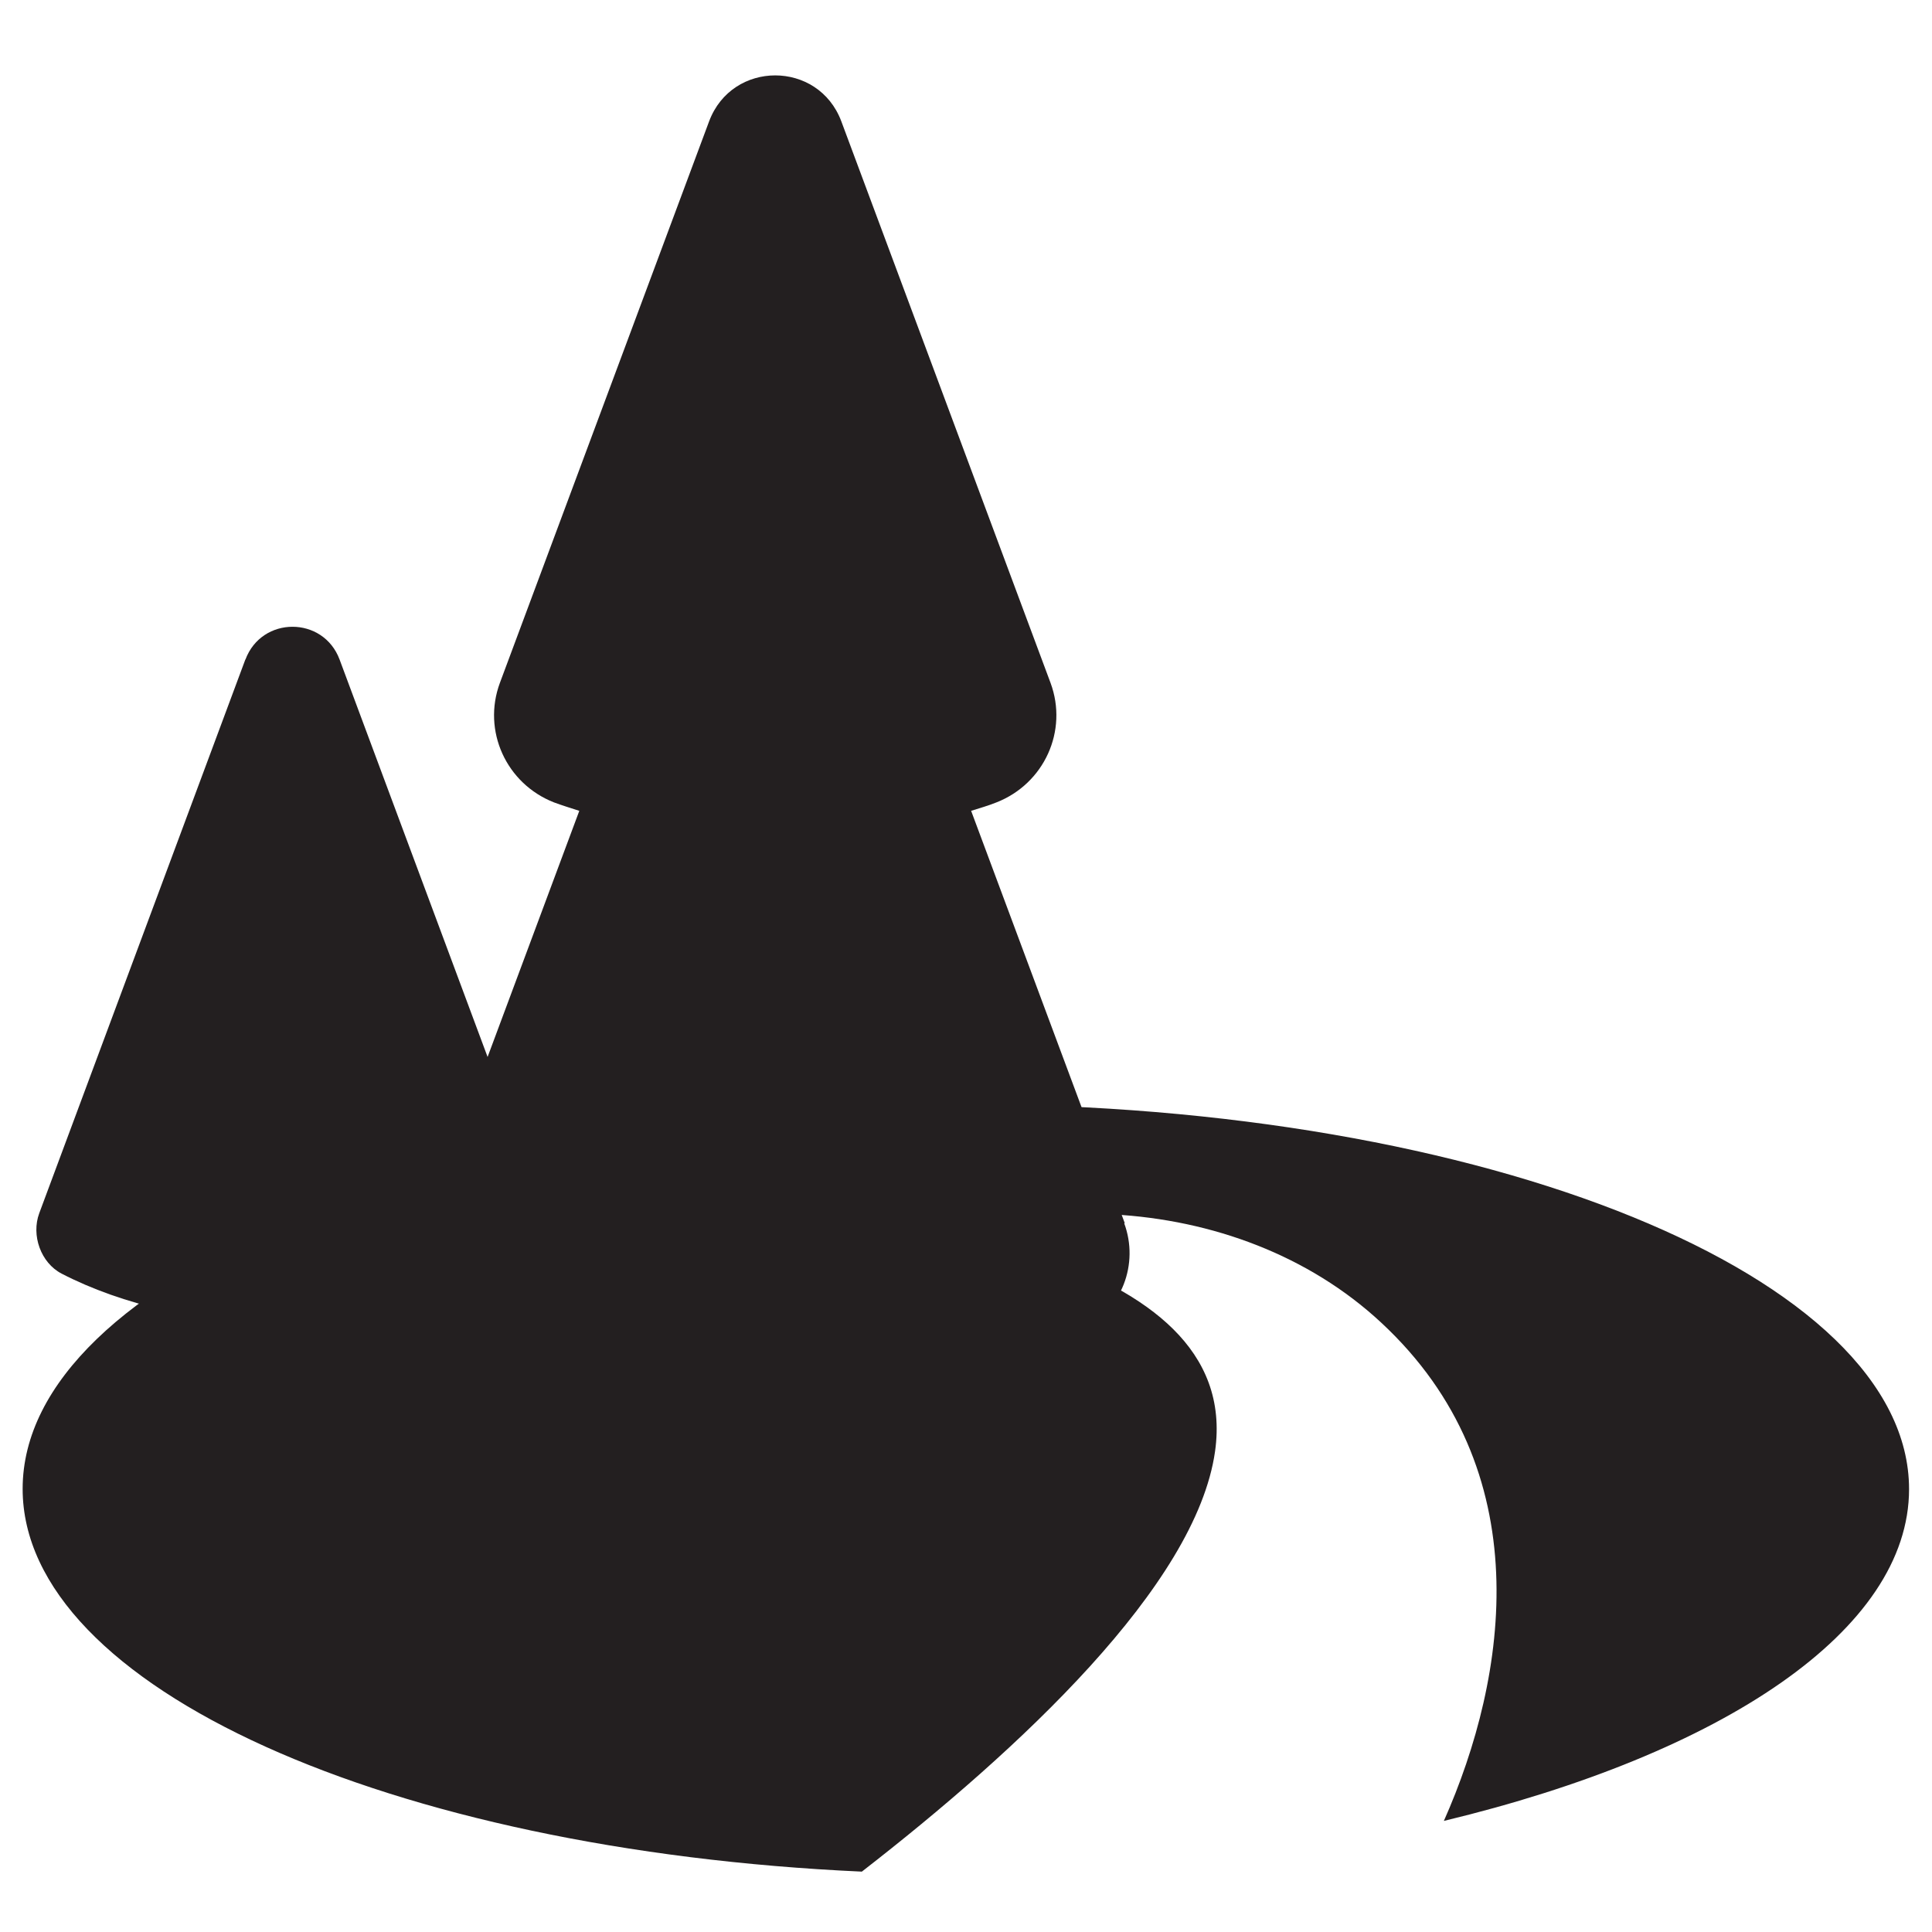
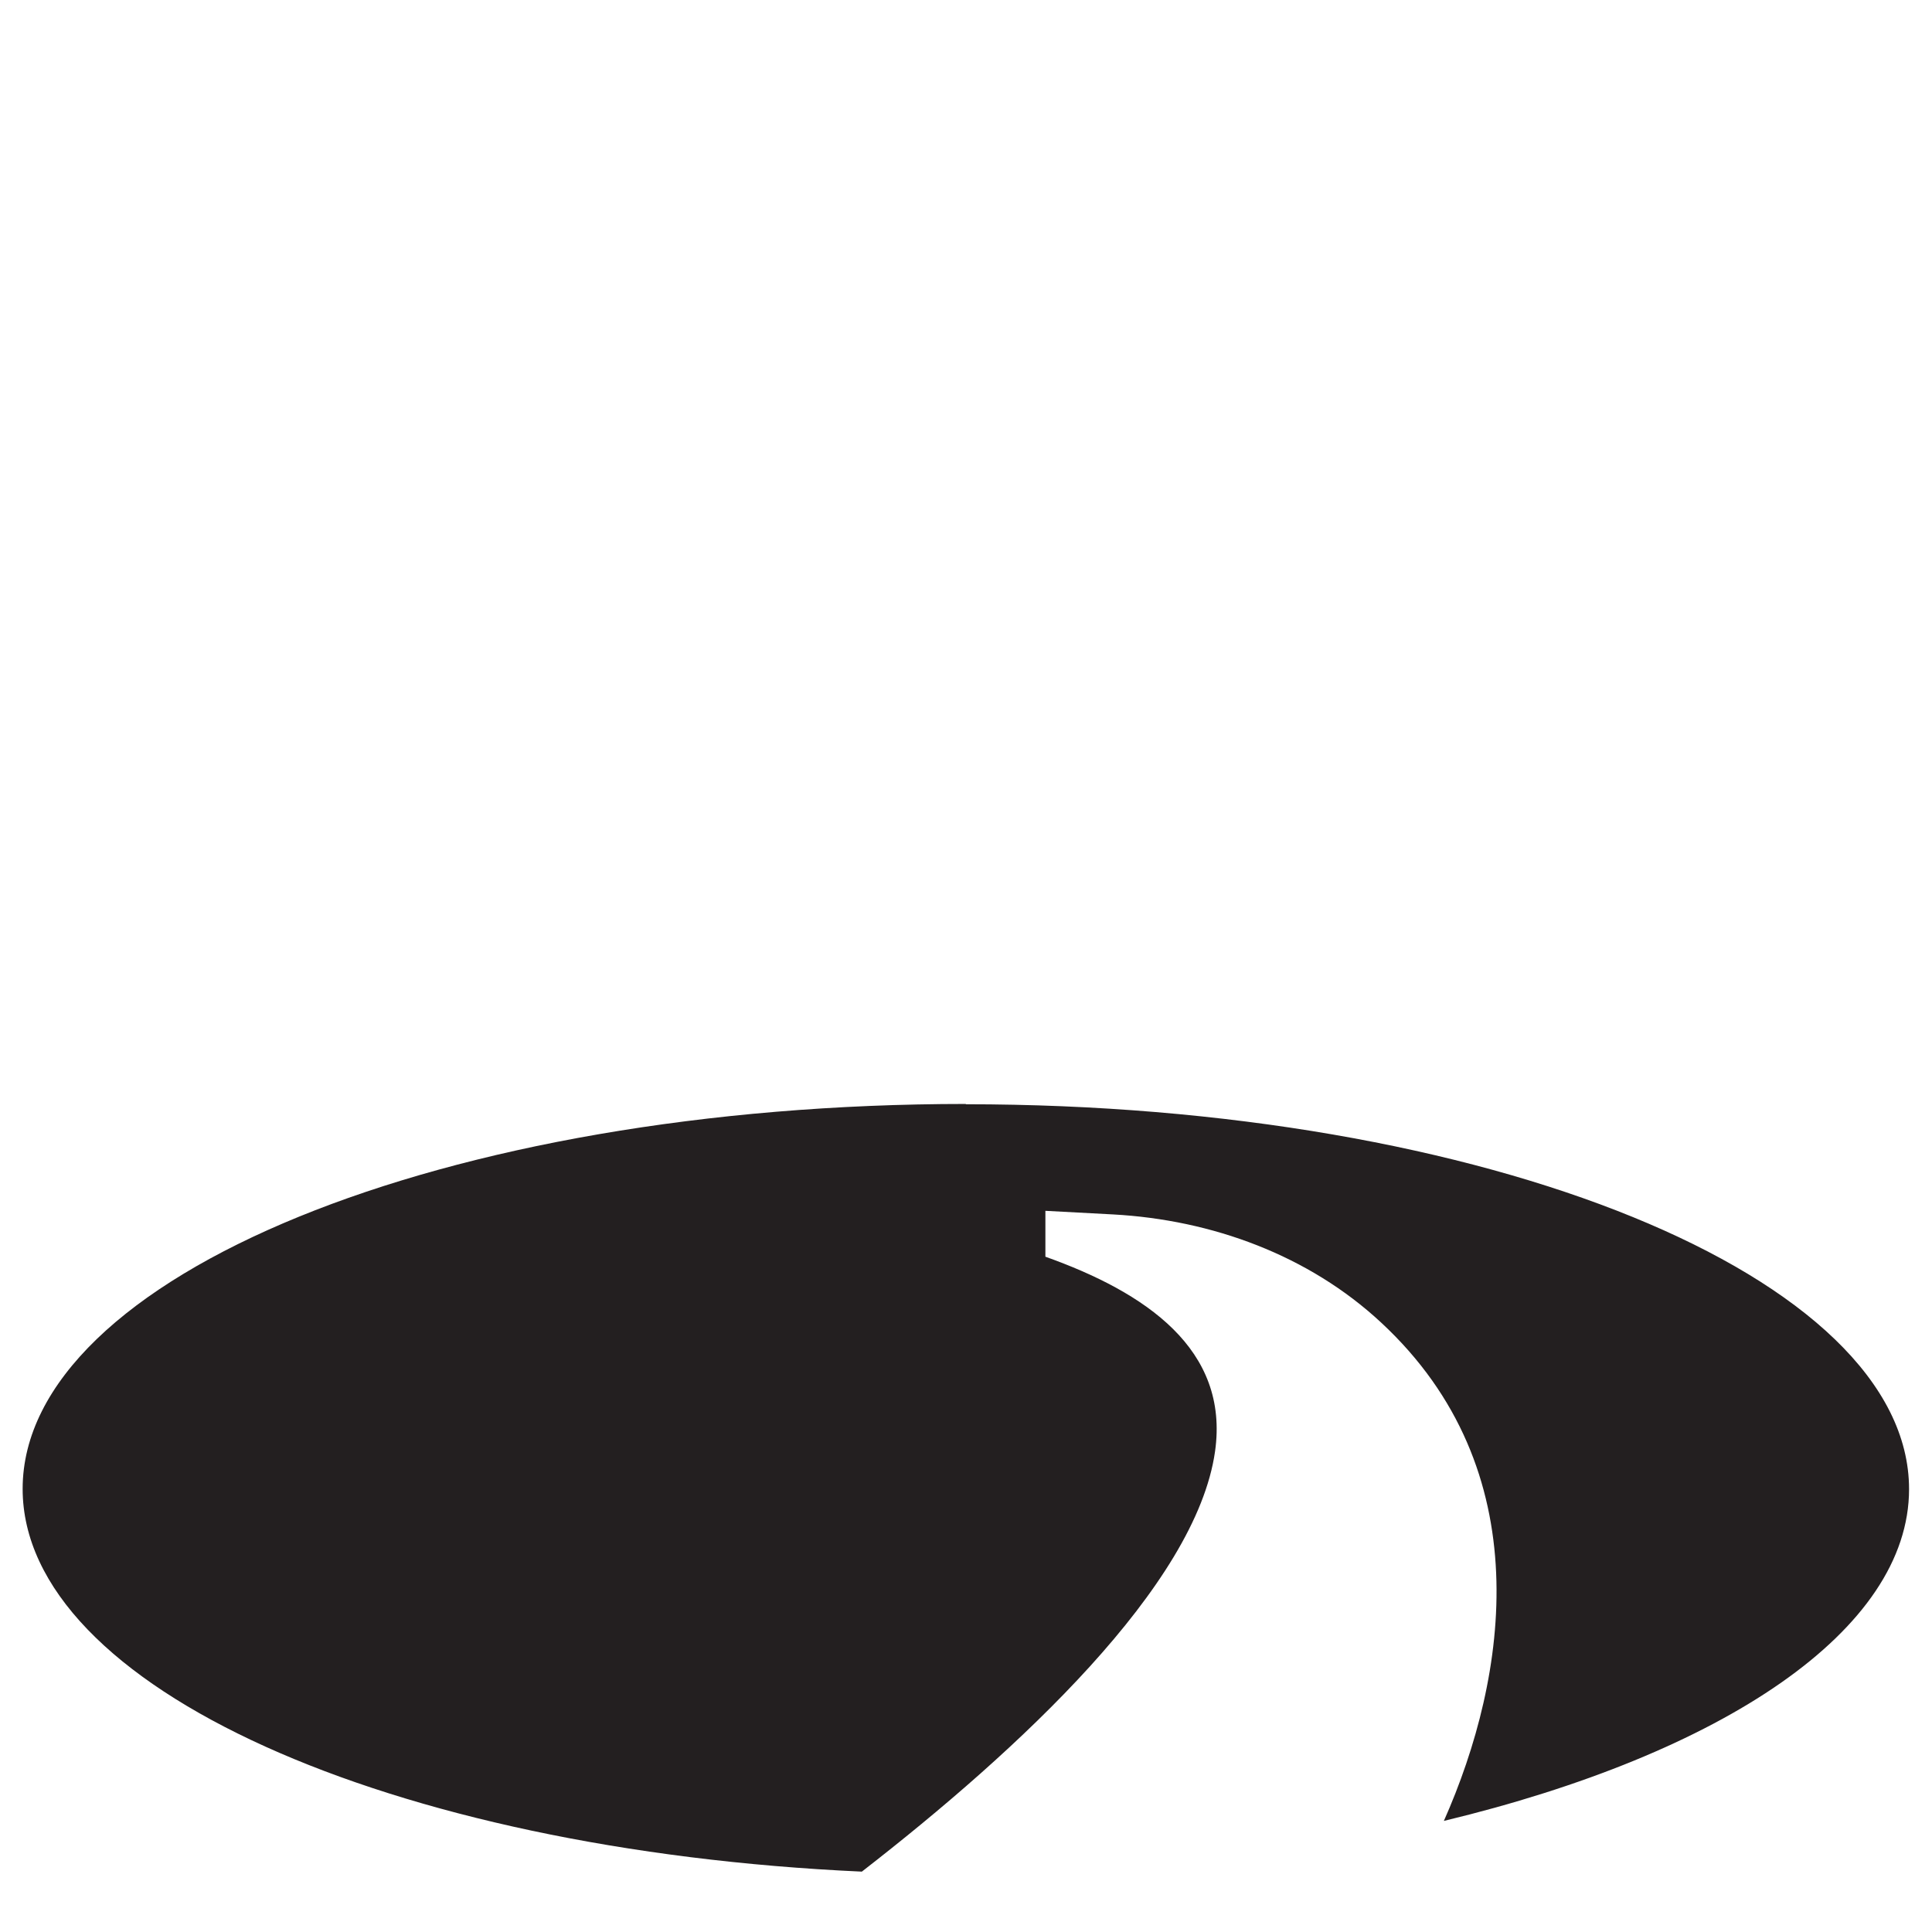
<svg xmlns="http://www.w3.org/2000/svg" id="prime_locations" version="1.1" viewBox="0 0 64 64">
  <defs>
    <style>
      .st0 {
        fill: #231f20;
      }
    </style>
  </defs>
-   <path class="st0" d="M8.13,21.84L1.3,40.19c-.27.73.05,1.64.74,2,1.99,1.03,4.68,1.67,7.65,1.67s5.66-.64,7.65-1.67c.69-.36,1.01-1.27.74-2l-6.83-18.34c-.54-1.45-2.58-1.45-3.12,0Z" />
-   <path class="st0" d="M37.26,40.52l-5.09-13.66c.28-.09.57-.17.84-.28,1.58-.62,2.38-2.37,1.79-3.96l-6.93-18.6c-.76-2.03-3.62-2.03-4.38,0l-6.93,18.6c-.59,1.59.21,3.34,1.79,3.96.27.1.56.19.84.28l-5.09,13.66c-.5,1.35.08,2.88,1.38,3.5,2.73,1.29,6.29,2.08,10.19,2.08s7.46-.79,10.19-2.08c1.3-.62,1.88-2.15,1.38-3.5Z" />
  <path class="st0" d="M32,36.57c-17.26,0-31.25,5.71-31.25,12.75,0,6.57,12.17,11.97,27.8,12.68,5.18-4.02,11.07-9.47,11.7-13.92.48-3.39-2.31-5.27-5.62-6.45v-1.52l2.25.12c3.27.18,6.47,1.35,8.87,3.58,5.26,4.88,4.21,11.71,2.08,16.51,9.22-2.22,15.41-6.31,15.41-10.99,0-7.04-13.99-12.75-31.25-12.75Z" />
</svg>